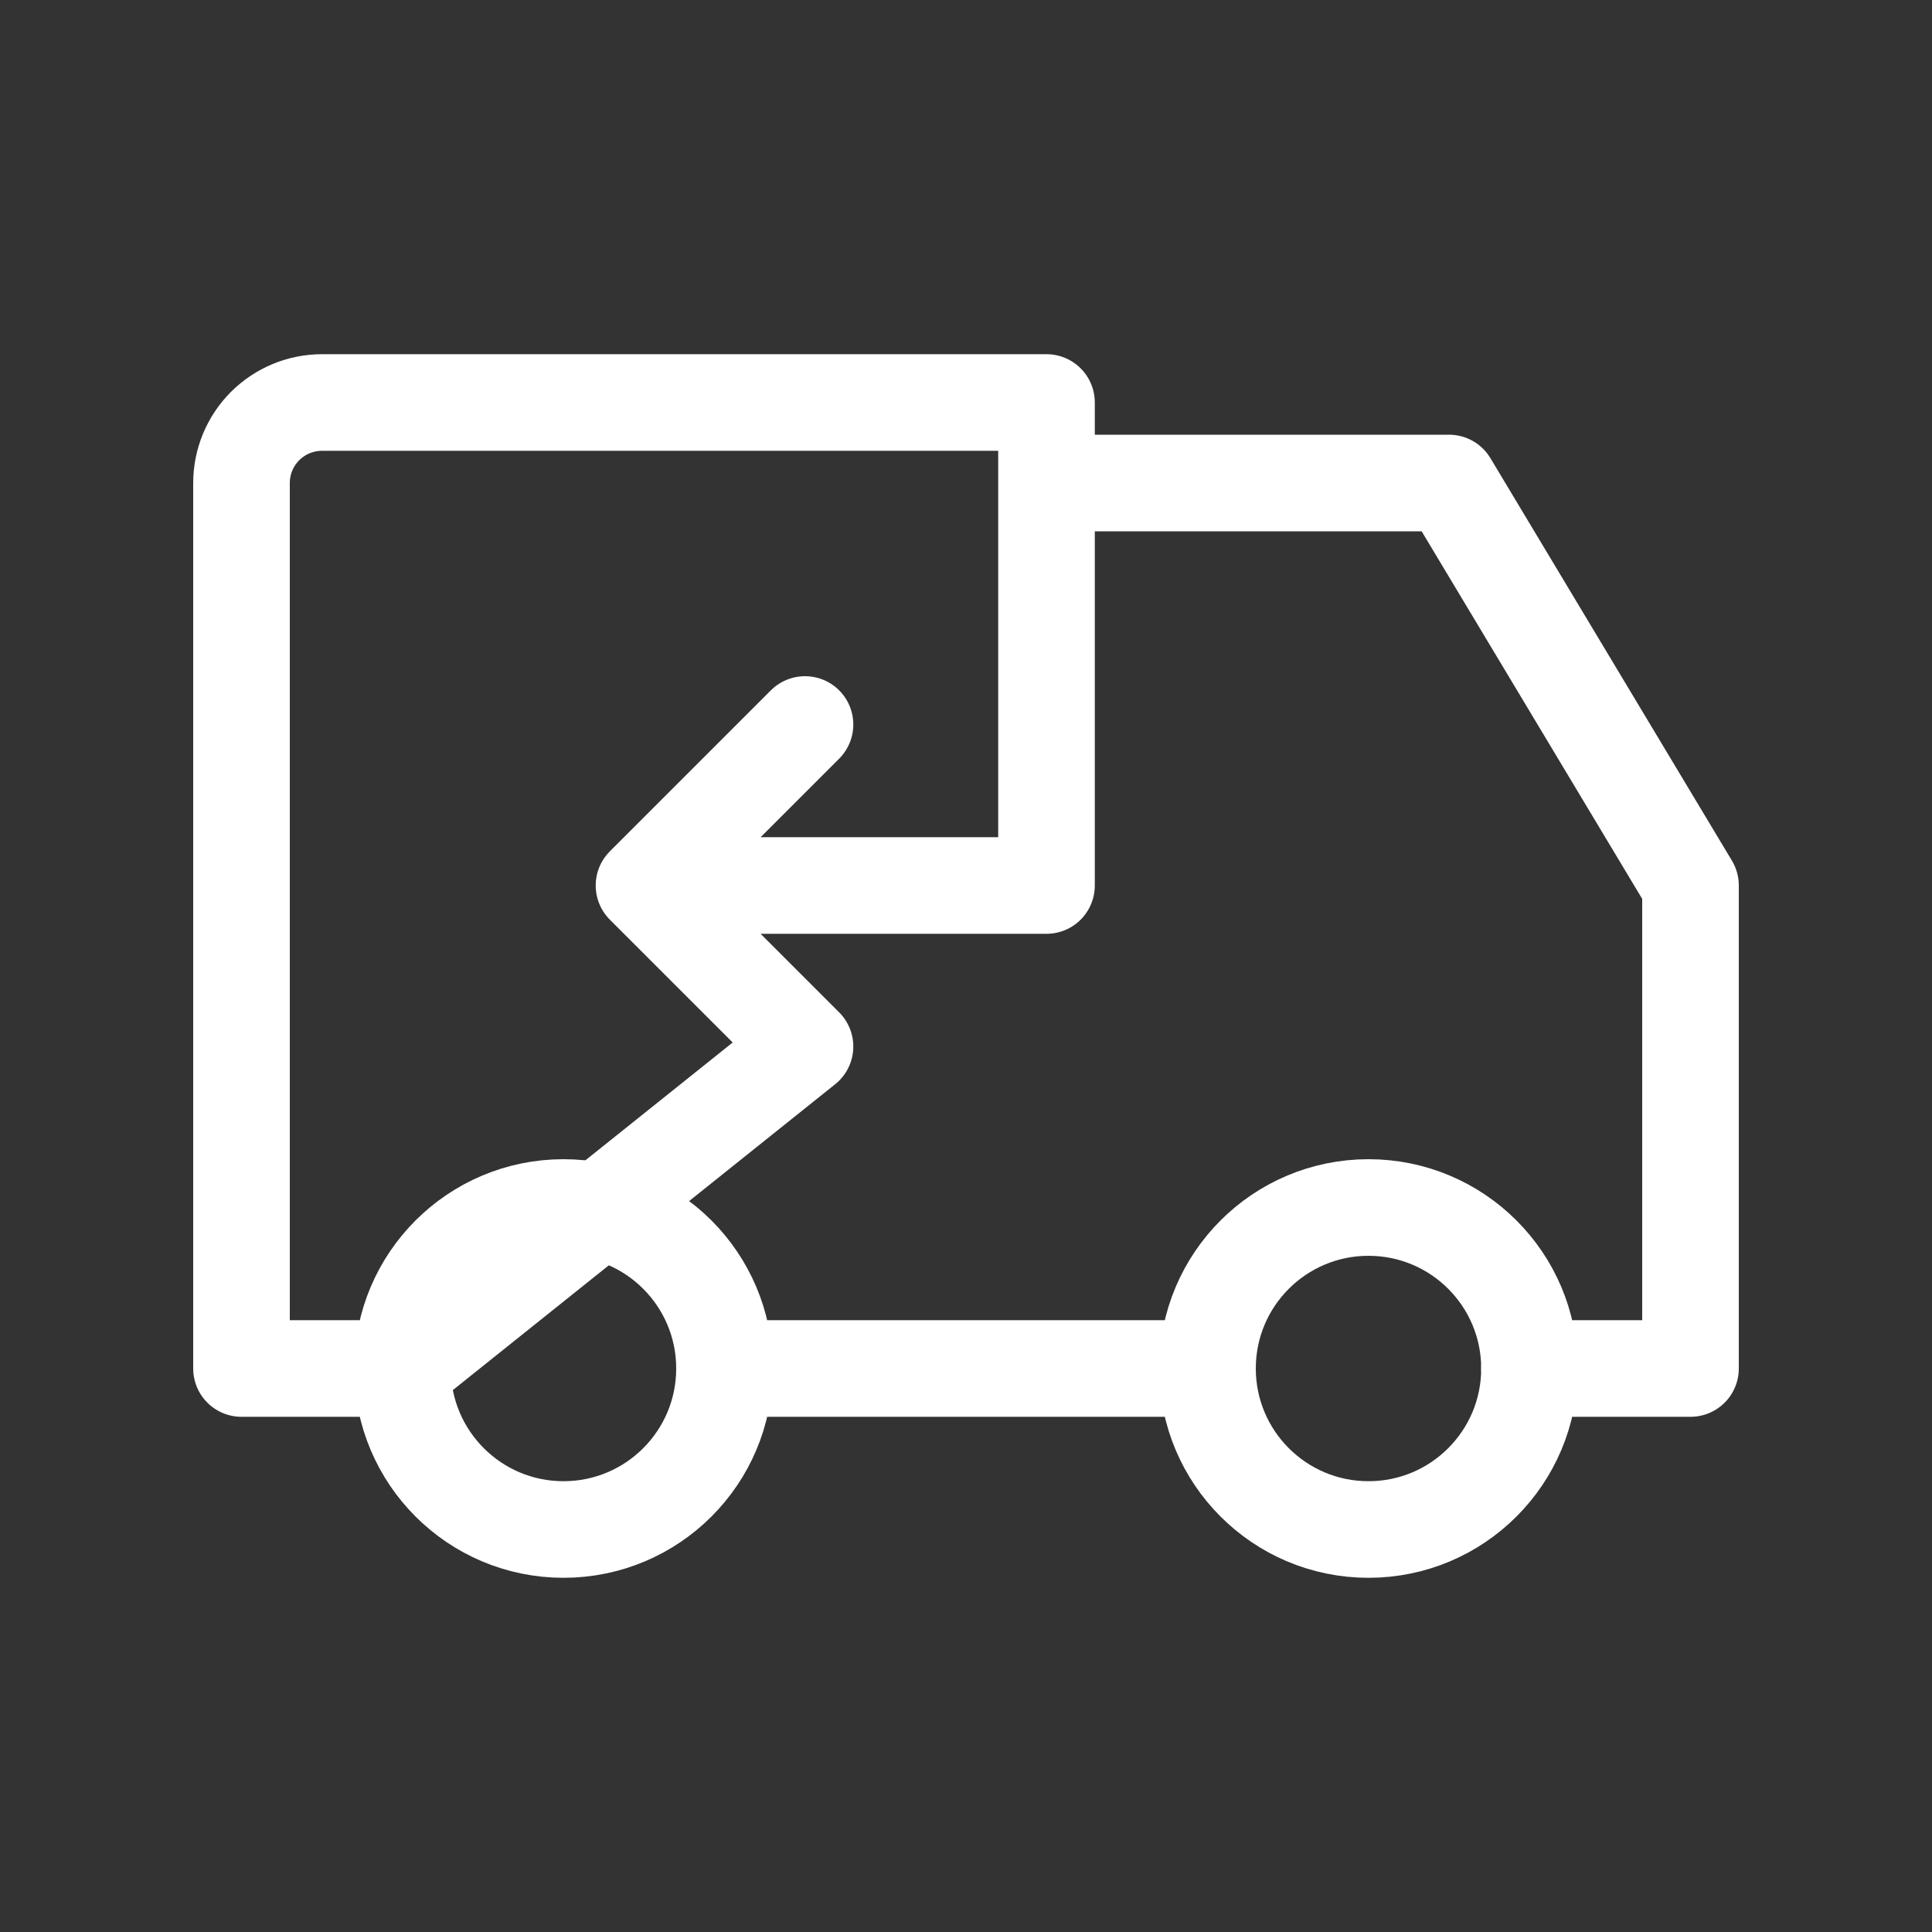
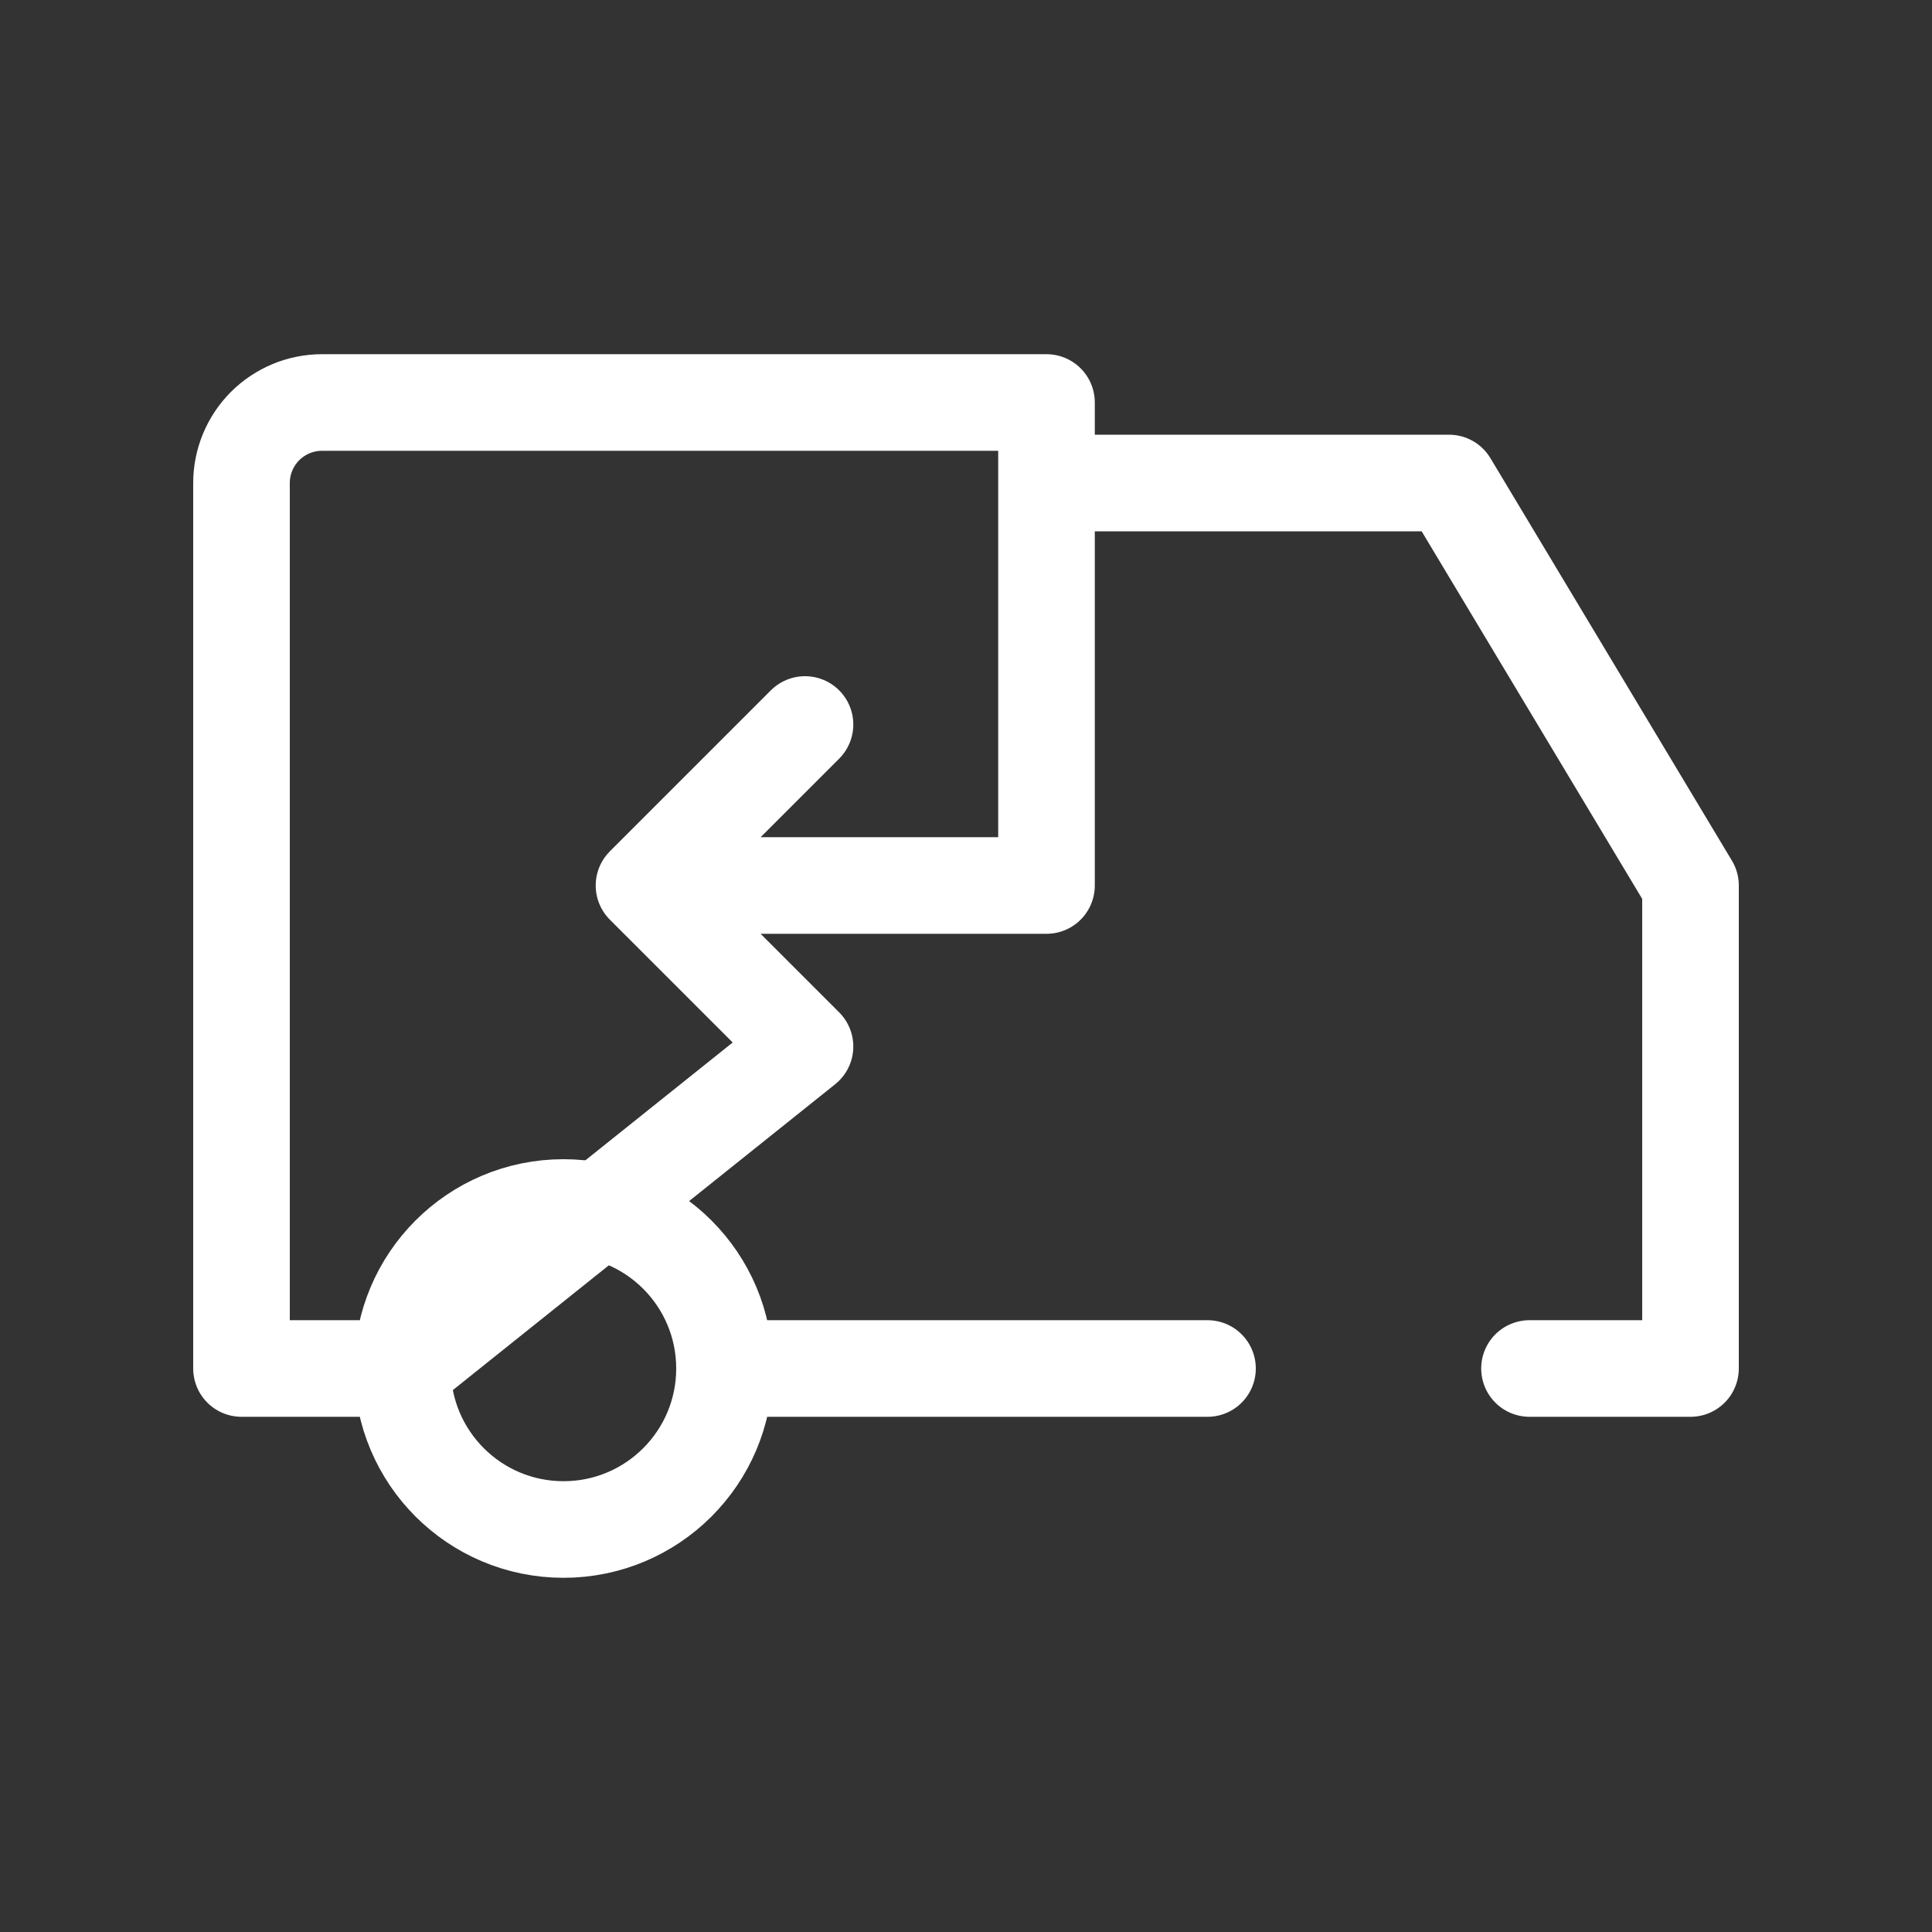
<svg xmlns="http://www.w3.org/2000/svg" width="30" height="30" viewBox="0 0 30 30" fill="none">
  <rect x="0" y="0" width="30" height="30" fill="#333333" stroke="none" />
  <path d="M8.75 23.75C10.131 23.75 11.25 22.631 11.25 21.25C11.25 19.869 10.131 18.75 8.75 18.75C7.369 18.75 6.25 19.869 6.25 21.25C6.25 22.631 7.369 23.75 8.75 23.75Z" stroke="white" stroke-width="1.5" stroke-linecap="round" stroke-linejoin="round" />
-   <path d="M21.25 23.75C22.631 23.75 23.75 22.631 23.75 21.25C23.75 19.869 22.631 18.75 21.25 18.75C19.869 18.75 18.75 19.869 18.75 21.25C18.75 22.631 19.869 23.75 21.25 23.75Z" stroke="white" stroke-width="1.5" stroke-linecap="round" stroke-linejoin="round" />
-   <path d="M16.25 7.5H22.5L26.25 13.75V21.25H23.75M6.25 21.25H3.75V7.5C3.75 7.168 3.882 6.851 4.116 6.616C4.351 6.382 4.668 6.25 5 6.25H16.25V13.75H10L12.5 16.25L6.25 21.25ZM12.5 11.25L10 13.75L12.5 11.25ZM11.25 21.25H18.75H11.25Z" stroke="white" stroke-width="1.5" stroke-linecap="round" stroke-linejoin="round" />
+   <path d="M16.25 7.5H22.5L26.25 13.75V21.25H23.75M6.25 21.25H3.75V7.5C3.75 7.168 3.882 6.851 4.116 6.616C4.351 6.382 4.668 6.25 5 6.25H16.25V13.75H10L12.5 16.25L6.25 21.25M12.5 11.25L10 13.75L12.5 11.25ZM11.25 21.25H18.75H11.25Z" stroke="white" stroke-width="1.5" stroke-linecap="round" stroke-linejoin="round" />
</svg>